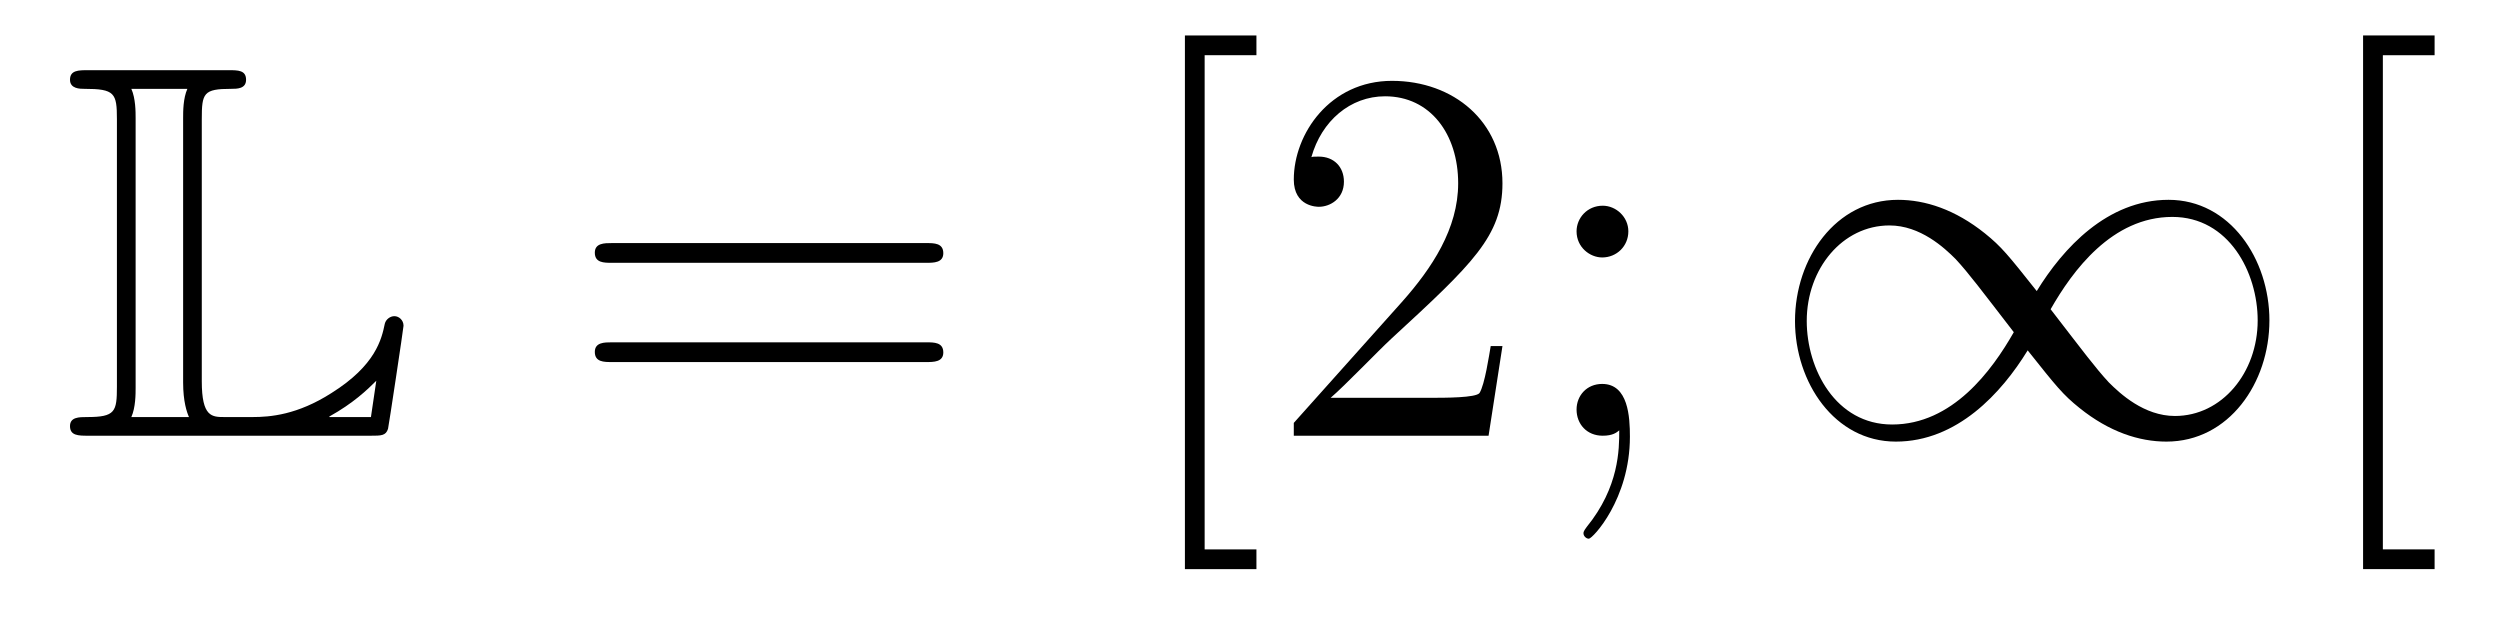
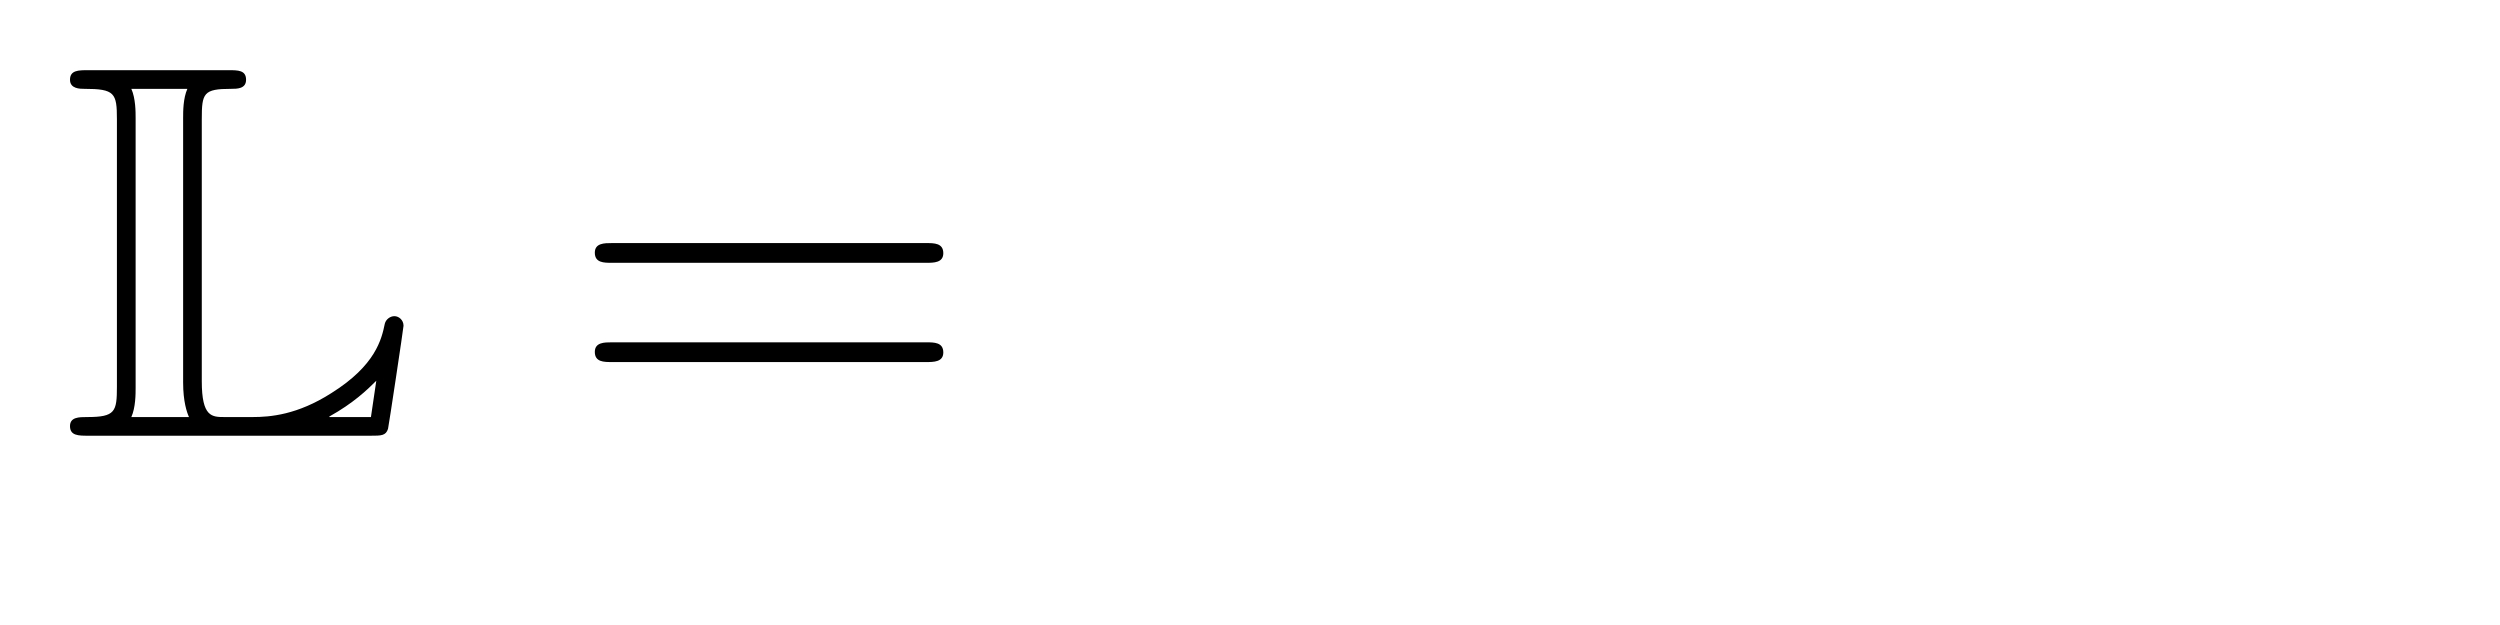
<svg xmlns="http://www.w3.org/2000/svg" height="14pt" version="1.1" viewBox="0 -14 56 14" width="56pt">
  <g id="page1">
    <g transform="matrix(1 0 0 1 -127 650)">
      <path d="M131.52 -661.329C131.52 -661.914 131.556 -662.01 132.177 -662.01C132.309 -662.01 132.512 -662.01 132.512 -662.213C132.512 -662.428 132.333 -662.428 132.118 -662.428H128.974C128.759 -662.428 128.568 -662.428 128.568 -662.213C128.568 -662.01 128.794 -662.01 128.89 -662.01C129.572 -662.01 129.619 -661.914 129.619 -661.329V-655.34C129.619 -654.778 129.583 -654.658 128.95 -654.658C128.771 -654.658 128.568 -654.658 128.568 -654.455C128.568 -654.24 128.759 -654.24 128.974 -654.24H135.309C135.537 -654.24 135.644 -654.24 135.692 -654.395C135.704 -654.431 136.039 -656.655 136.039 -656.703C136.039 -656.834 135.931 -656.918 135.835 -656.918S135.644 -656.846 135.62 -656.75C135.548 -656.404 135.417 -655.818 134.425 -655.196C133.66 -654.706 133.05 -654.658 132.656 -654.658H132.034C131.747 -654.658 131.52 -654.658 131.52 -655.459V-661.329ZM130.038 -661.353C130.038 -661.496 130.038 -661.795 129.942 -662.01H131.197C131.102 -661.795 131.102 -661.508 131.102 -661.353V-655.435C131.102 -655.005 131.185 -654.766 131.233 -654.658H129.942C130.038 -654.873 130.038 -655.173 130.038 -655.316V-661.353ZM135.309 -654.658H134.377V-654.67C134.915 -654.969 135.226 -655.268 135.429 -655.471L135.309 -654.658Z" fill-rule="evenodd" />
      <path d="M147.747 -658.113C147.914 -658.113 148.13 -658.113 148.13 -658.328C148.13 -658.555 147.926 -658.555 147.747 -658.555H140.706C140.539 -658.555 140.324 -658.555 140.324 -658.34C140.324 -658.113 140.527 -658.113 140.706 -658.113H147.747ZM147.747 -655.89C147.914 -655.89 148.13 -655.89 148.13 -656.105C148.13 -656.332 147.926 -656.332 147.747 -656.332H140.706C140.539 -656.332 140.324 -656.332 140.324 -656.117C140.324 -655.89 140.527 -655.89 140.706 -655.89H147.747Z" fill-rule="evenodd" />
-       <path d="M155.144 -651.252V-651.694H153.984V-662.763H155.144V-663.206H153.542V-651.252H155.144ZM160.655 -656.248H160.392C160.356 -656.045 160.26 -655.387 160.141 -655.196C160.057 -655.089 159.376 -655.089 159.017 -655.089H156.806C157.128 -655.364 157.858 -656.129 158.169 -656.416C159.985 -658.089 160.655 -658.711 160.655 -659.894C160.655 -661.269 159.567 -662.189 158.18 -662.189C156.794 -662.189 155.981 -661.006 155.981 -659.978C155.981 -659.368 156.507 -659.368 156.543 -659.368C156.794 -659.368 157.104 -659.547 157.104 -659.93C157.104 -660.265 156.877 -660.492 156.543 -660.492C156.435 -660.492 156.411 -660.492 156.375 -660.48C156.603 -661.293 157.248 -661.843 158.025 -661.843C159.041 -661.843 159.663 -660.994 159.663 -659.894C159.663 -658.878 159.077 -657.993 158.396 -657.228L155.981 -654.527V-654.24H160.344L160.655 -656.248ZM163.475 -658.818C163.475 -659.141 163.2 -659.392 162.901 -659.392C162.554 -659.392 162.315 -659.117 162.315 -658.818C162.315 -658.46 162.614 -658.233 162.889 -658.233C163.212 -658.233 163.475 -658.484 163.475 -658.818ZM163.271 -654.36C163.271 -653.941 163.271 -653.092 162.542 -652.196C162.47 -652.1 162.47 -652.076 162.47 -652.053C162.47 -651.993 162.53 -651.933 162.59 -651.933C162.674 -651.933 163.51 -652.818 163.51 -654.216C163.51 -654.658 163.475 -655.4 162.889 -655.4C162.542 -655.4 162.315 -655.137 162.315 -654.826C162.315 -654.503 162.542 -654.24 162.901 -654.24C163.128 -654.24 163.212 -654.312 163.271 -654.36Z" fill-rule="evenodd" />
-       <path d="M172.623 -657.48C171.978 -658.293 171.834 -658.472 171.464 -658.771C170.794 -659.308 170.125 -659.524 169.515 -659.524C168.117 -659.524 167.208 -658.209 167.208 -656.81C167.208 -655.435 168.093 -654.108 169.467 -654.108S171.834 -655.196 172.42 -656.152C173.066 -655.34 173.209 -655.16 173.58 -654.862C174.249 -654.324 174.918 -654.108 175.528 -654.108C176.927 -654.108 177.835 -655.423 177.835 -656.822C177.835 -658.197 176.951 -659.524 175.576 -659.524C174.201 -659.524 173.209 -658.436 172.623 -657.48ZM172.934 -657.073C173.424 -657.934 174.309 -659.141 175.66 -659.141C176.927 -659.141 177.572 -657.898 177.572 -656.822C177.572 -655.651 176.771 -654.682 175.719 -654.682C175.026 -654.682 174.488 -655.184 174.237 -655.435C173.938 -655.758 173.663 -656.129 172.934 -657.073ZM172.109 -656.559C171.619 -655.698 170.735 -654.491 169.384 -654.491C168.117 -654.491 167.471 -655.734 167.471 -656.81C167.471 -657.982 168.272 -658.95 169.324 -658.95C170.017 -658.95 170.555 -658.448 170.806 -658.197C171.105 -657.874 171.38 -657.503 172.109 -656.559Z" fill-rule="evenodd" />
-       <path d="M181.535 -651.252V-651.694H180.376V-662.763H181.535V-663.206H179.933V-651.252H181.535Z" fill-rule="evenodd" />
    </g>
  </g>
</svg>